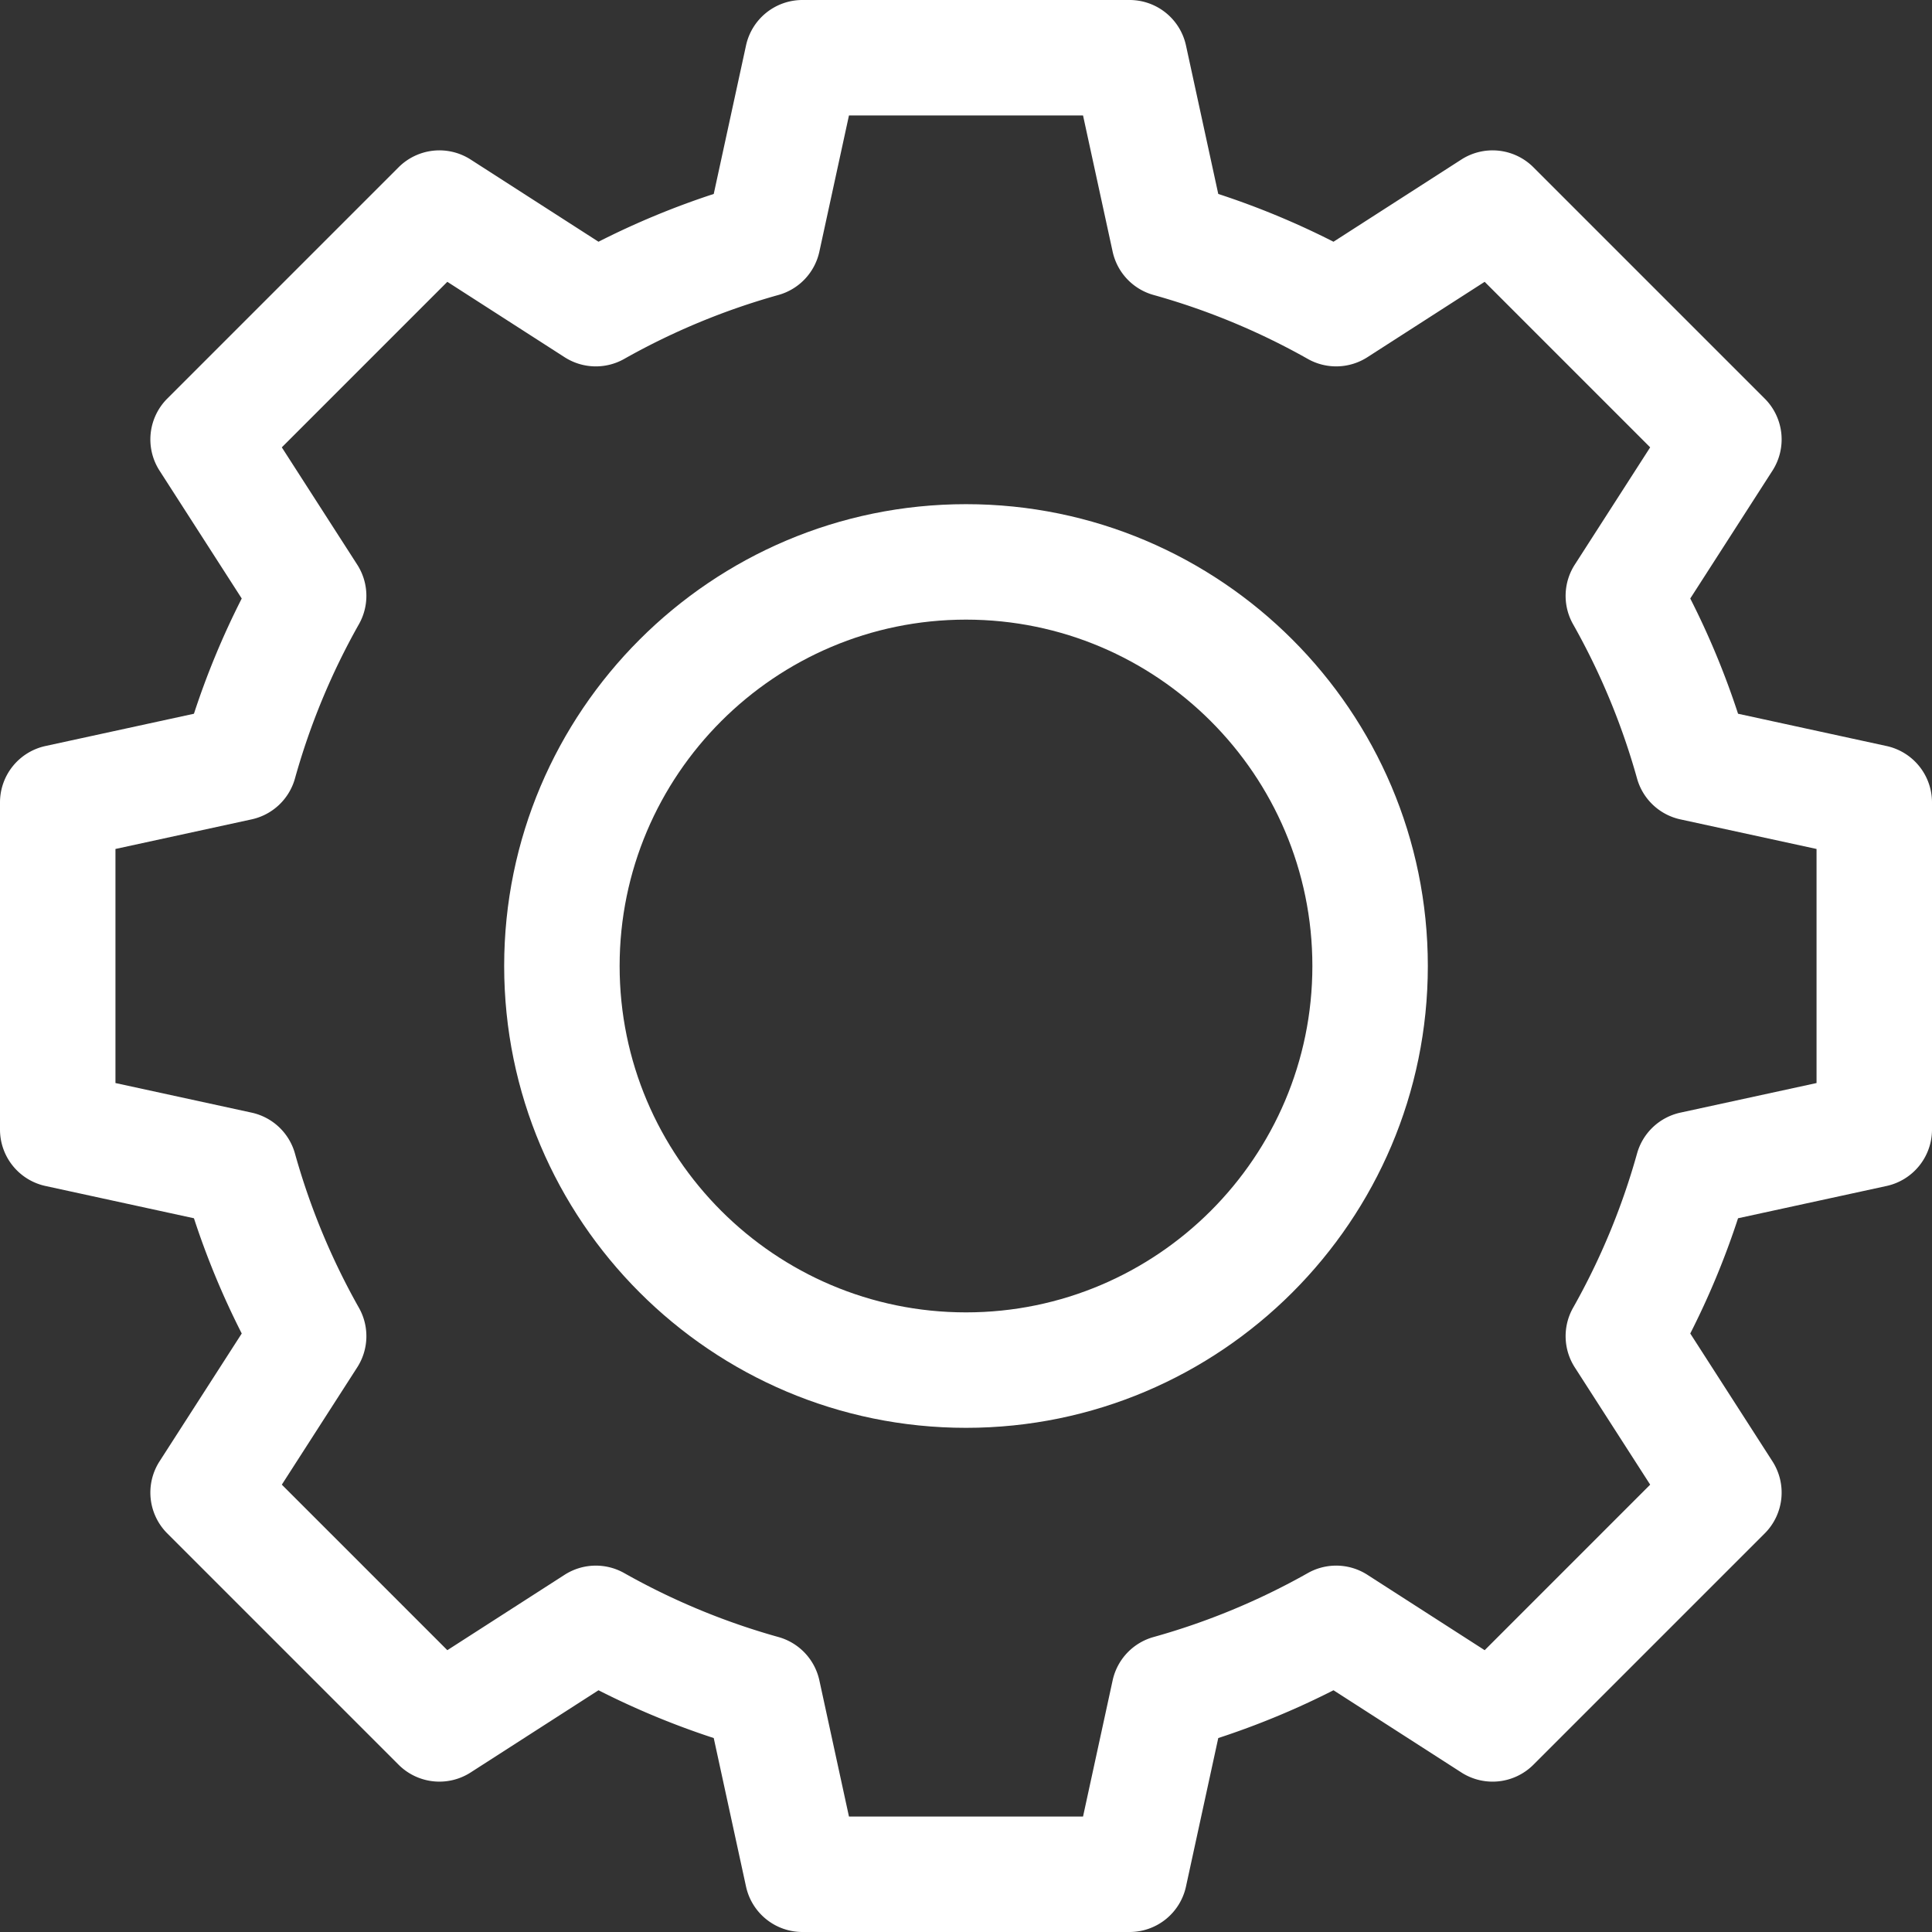
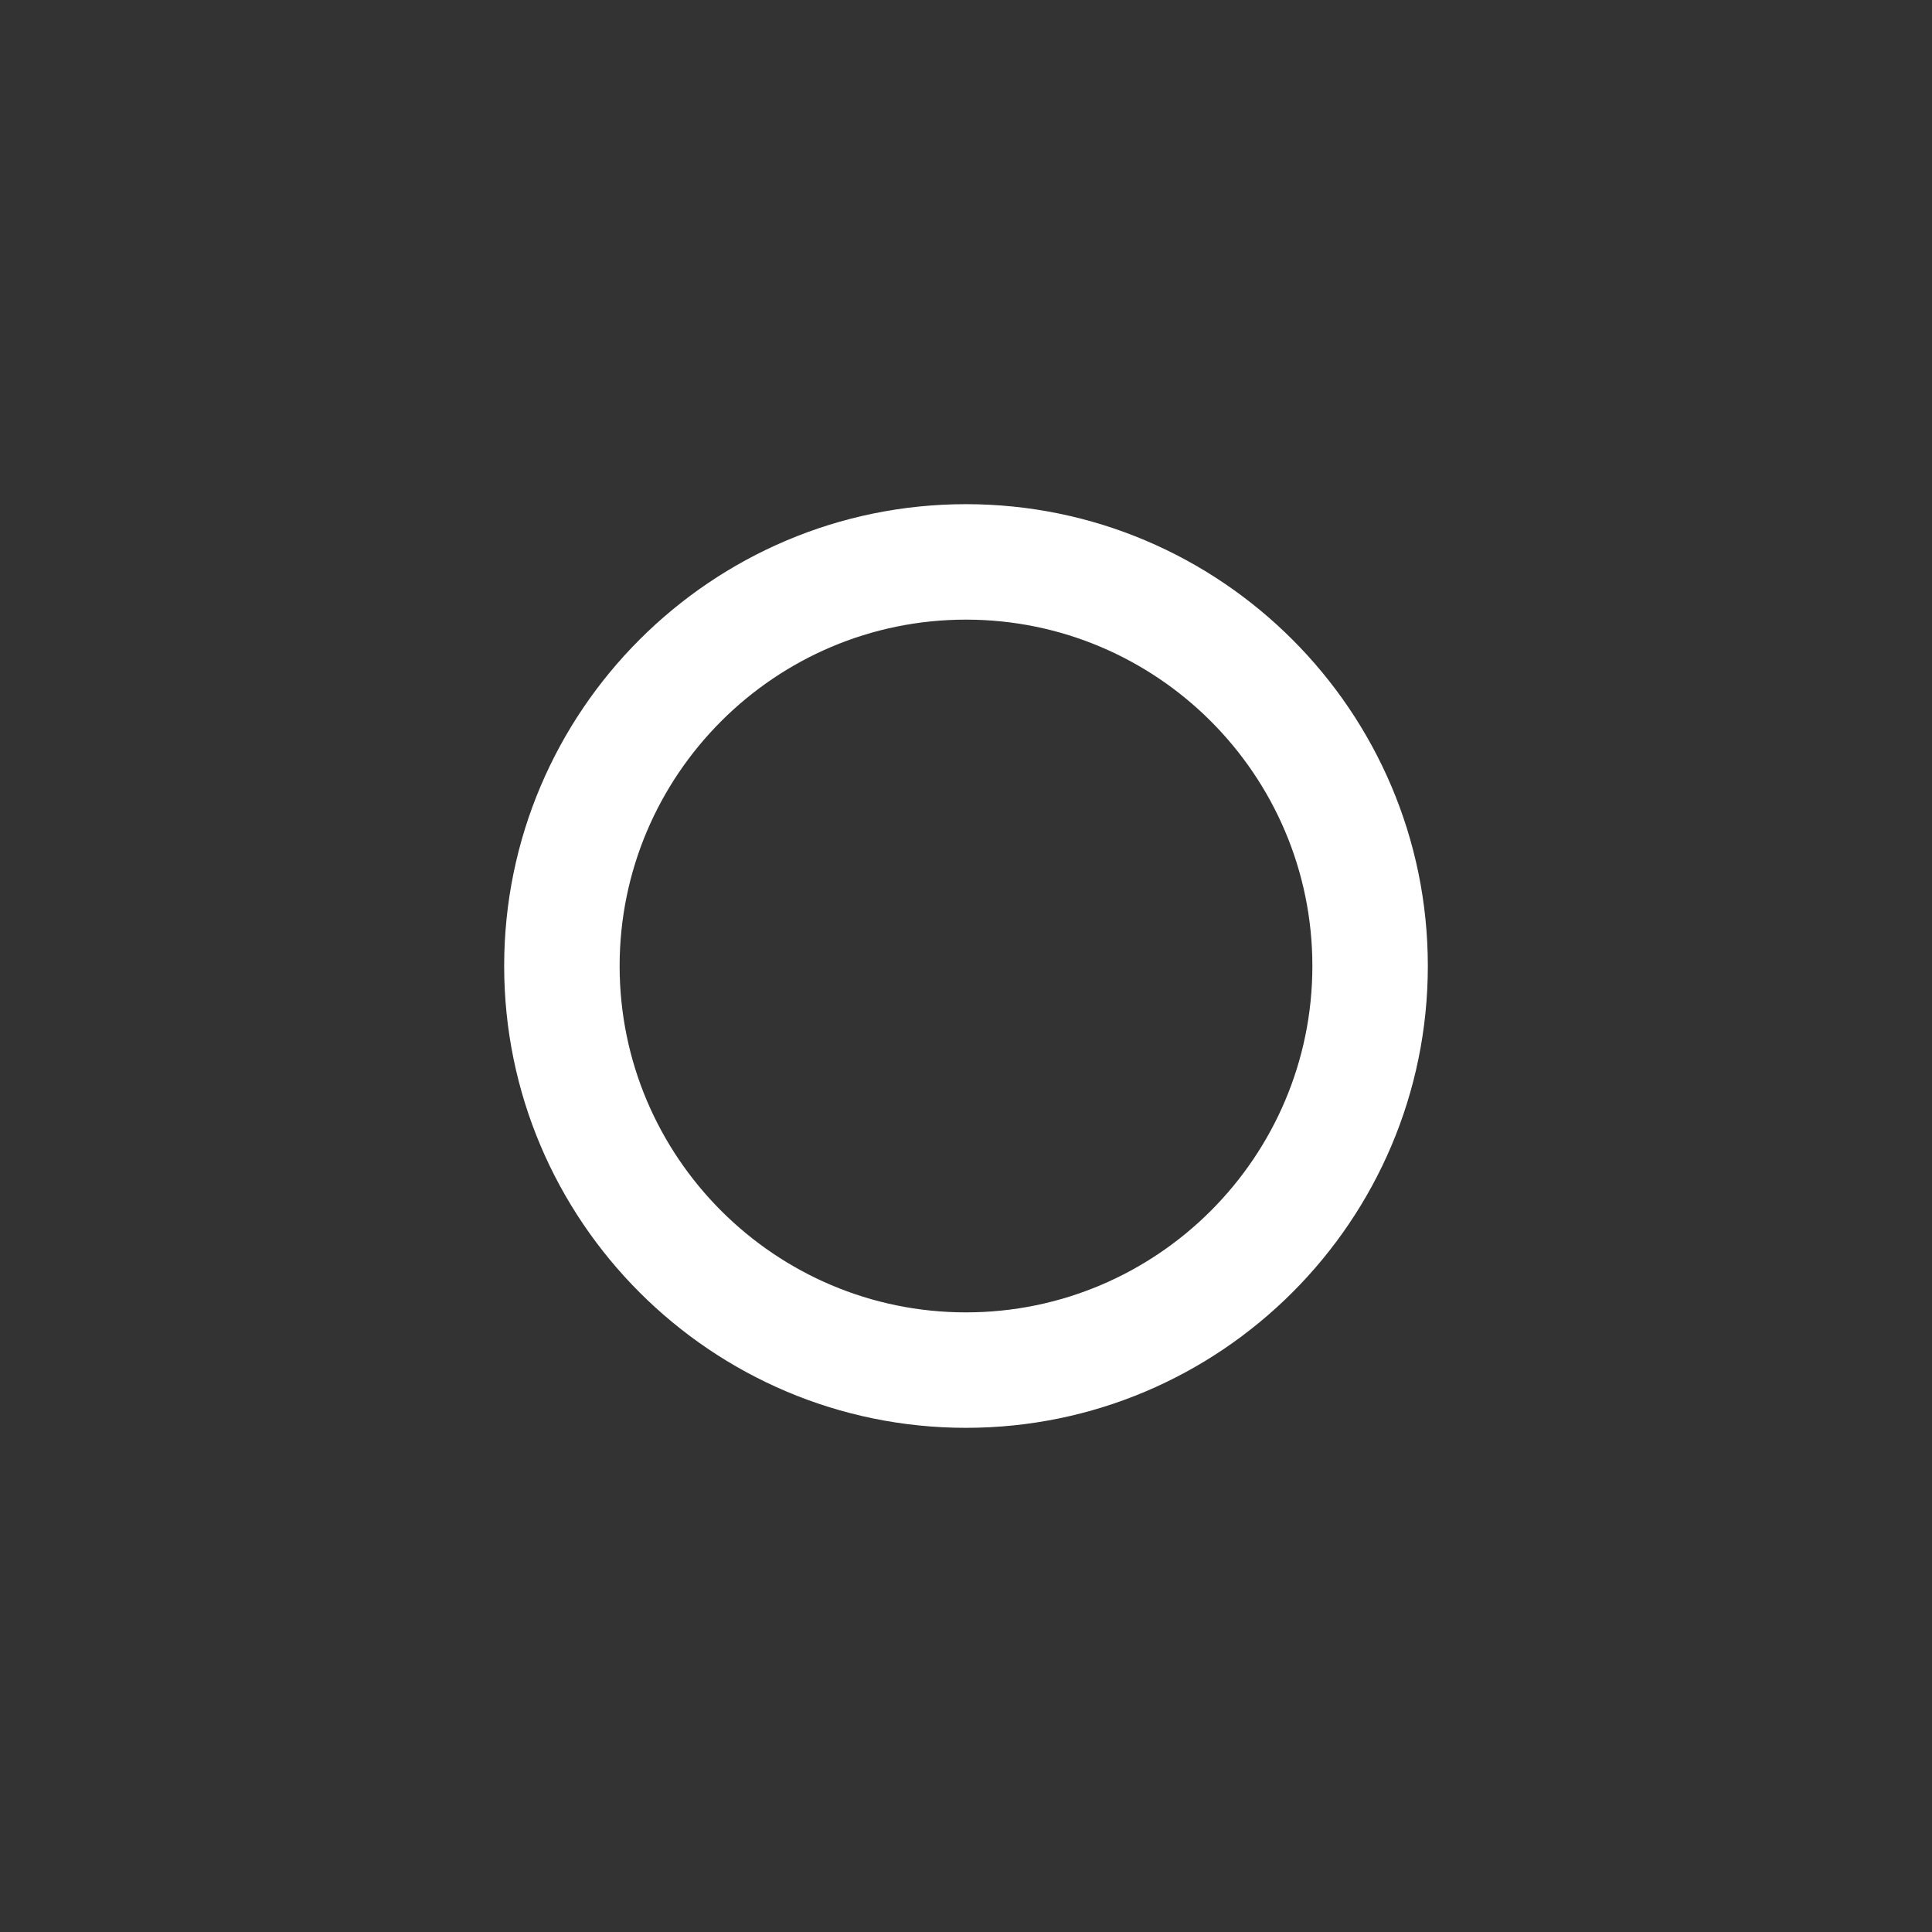
<svg xmlns="http://www.w3.org/2000/svg" version="1.1" width="512" height="512" x="0" y="0" viewBox="0 0 512 512" style="enable-background:new 0 0 512 512" xml:space="preserve" class="">
  <rect x="0" y="0" width="512" height="512" fill="#333333" stroke="none" />
  <g>
    <path d="M256 133.61c-67.484 0-122.39 54.906-122.39 122.39S188.515 378.39 256 378.39 378.39 323.485 378.39 256 323.485 133.61 256 133.61zm0 214.183c-50.613 0-91.793-41.18-91.793-91.793s41.18-91.793 91.793-91.793 91.793 41.18 91.793 91.793-41.18 91.793-91.793 91.793zm0 0" fill="#ffffff" opacity="1" data-original="#000000" class="" />
-     <path d="m499.953 197.703-39.351-8.555a214.162 214.162 0 0 0-12.664-30.539l21.785-33.886a15.302 15.302 0 0 0-2.051-19.09l-61.305-61.305a15.302 15.302 0 0 0-19.09-2.05l-33.886 21.785a214.162 214.162 0 0 0-30.54-12.665l-8.554-39.351A15.298 15.298 0 0 0 299.347 0h-86.695a15.298 15.298 0 0 0-14.949 12.047l-8.555 39.351a214.162 214.162 0 0 0-30.539 12.664l-33.886-21.785a15.302 15.302 0 0 0-19.09 2.051l-61.305 61.305a15.302 15.302 0 0 0-2.05 19.09l21.785 33.886a214.162 214.162 0 0 0-12.665 30.54l-39.351 8.554A15.301 15.301 0 0 0 0 212.653v86.695a15.301 15.301 0 0 0 12.047 14.949l39.351 8.555a214.162 214.162 0 0 0 12.665 30.539l-21.786 33.886a15.302 15.302 0 0 0 2.051 19.09l61.305 61.305a15.302 15.302 0 0 0 19.09 2.05l33.886-21.785a214.162 214.162 0 0 0 30.54 12.665l8.554 39.351A15.298 15.298 0 0 0 212.653 512h86.695a15.298 15.298 0 0 0 14.949-12.047l8.555-39.351a214.162 214.162 0 0 0 30.539-12.665l33.886 21.786a15.297 15.297 0 0 0 19.09-2.051l61.305-61.305a15.302 15.302 0 0 0 2.05-19.09l-21.784-33.886a214.162 214.162 0 0 0 12.664-30.54l39.351-8.554A15.301 15.301 0 0 0 512 299.347v-86.695a15.301 15.301 0 0 0-12.047-14.949zm-18.55 89.313-36.083 7.843a15.307 15.307 0 0 0-11.488 10.84 183.563 183.563 0 0 1-16.95 40.88 15.294 15.294 0 0 0 .454 15.792l19.98 31.078-43.863 43.867-31.082-19.98a15.287 15.287 0 0 0-15.789-.453 183.67 183.67 0 0 1-40.883 16.949 15.307 15.307 0 0 0-10.84 11.488l-7.843 36.082h-62.032l-7.843-36.082a15.307 15.307 0 0 0-10.84-11.488 183.563 183.563 0 0 1-40.88-16.95 15.303 15.303 0 0 0-15.792.454l-31.078 19.98-43.864-43.867 19.977-31.078a15.294 15.294 0 0 0 .457-15.793A183.76 183.76 0 0 1 78.168 305.7a15.302 15.302 0 0 0-11.484-10.84l-36.086-7.843v-62.032l36.082-7.843a15.307 15.307 0 0 0 11.488-10.84 183.563 183.563 0 0 1 16.95-40.88 15.294 15.294 0 0 0-.454-15.792l-19.98-31.078 43.863-43.867 31.082 19.98a15.287 15.287 0 0 0 15.789.453 183.67 183.67 0 0 1 40.883-16.949 15.307 15.307 0 0 0 10.84-11.488l7.843-36.082h62.032l7.843 36.082a15.307 15.307 0 0 0 10.84 11.488 183.563 183.563 0 0 1 40.88 16.95 15.303 15.303 0 0 0 15.792-.454l31.078-19.98 43.863 43.867-19.976 31.078a15.294 15.294 0 0 0-.457 15.793 183.576 183.576 0 0 1 16.953 40.879 15.302 15.302 0 0 0 11.484 10.84l36.086 7.843zm0 0" fill="#ffffff" opacity="1" data-original="#000000" class="" />
  </g>
</svg>